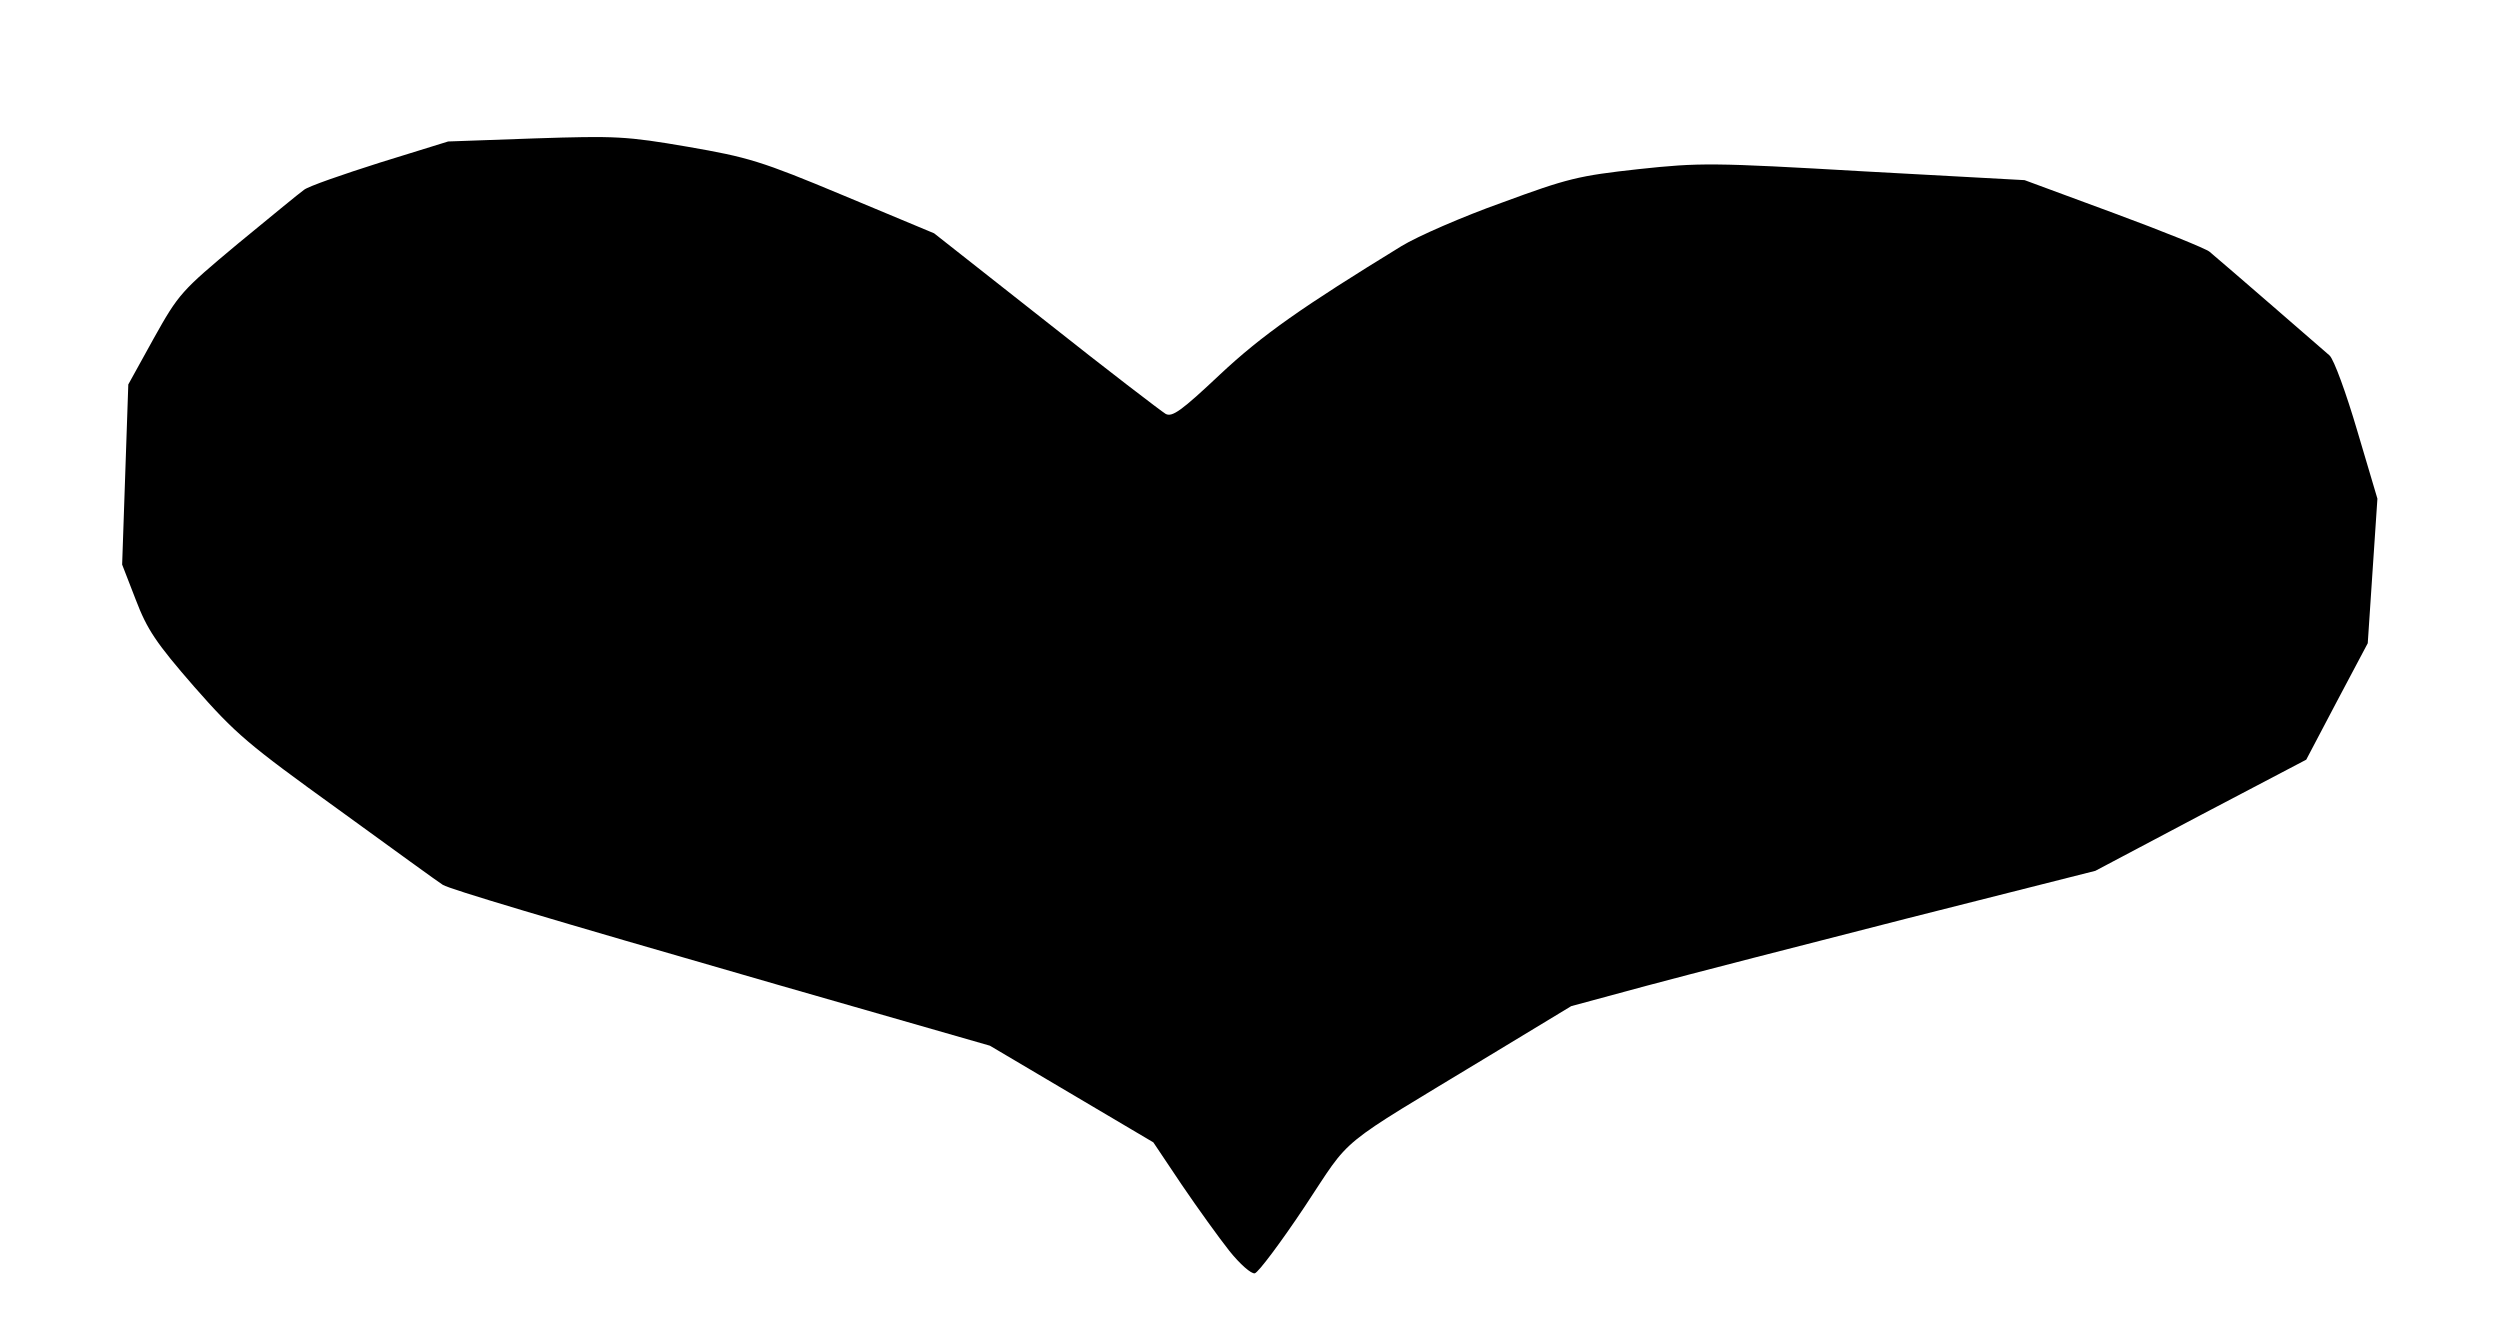
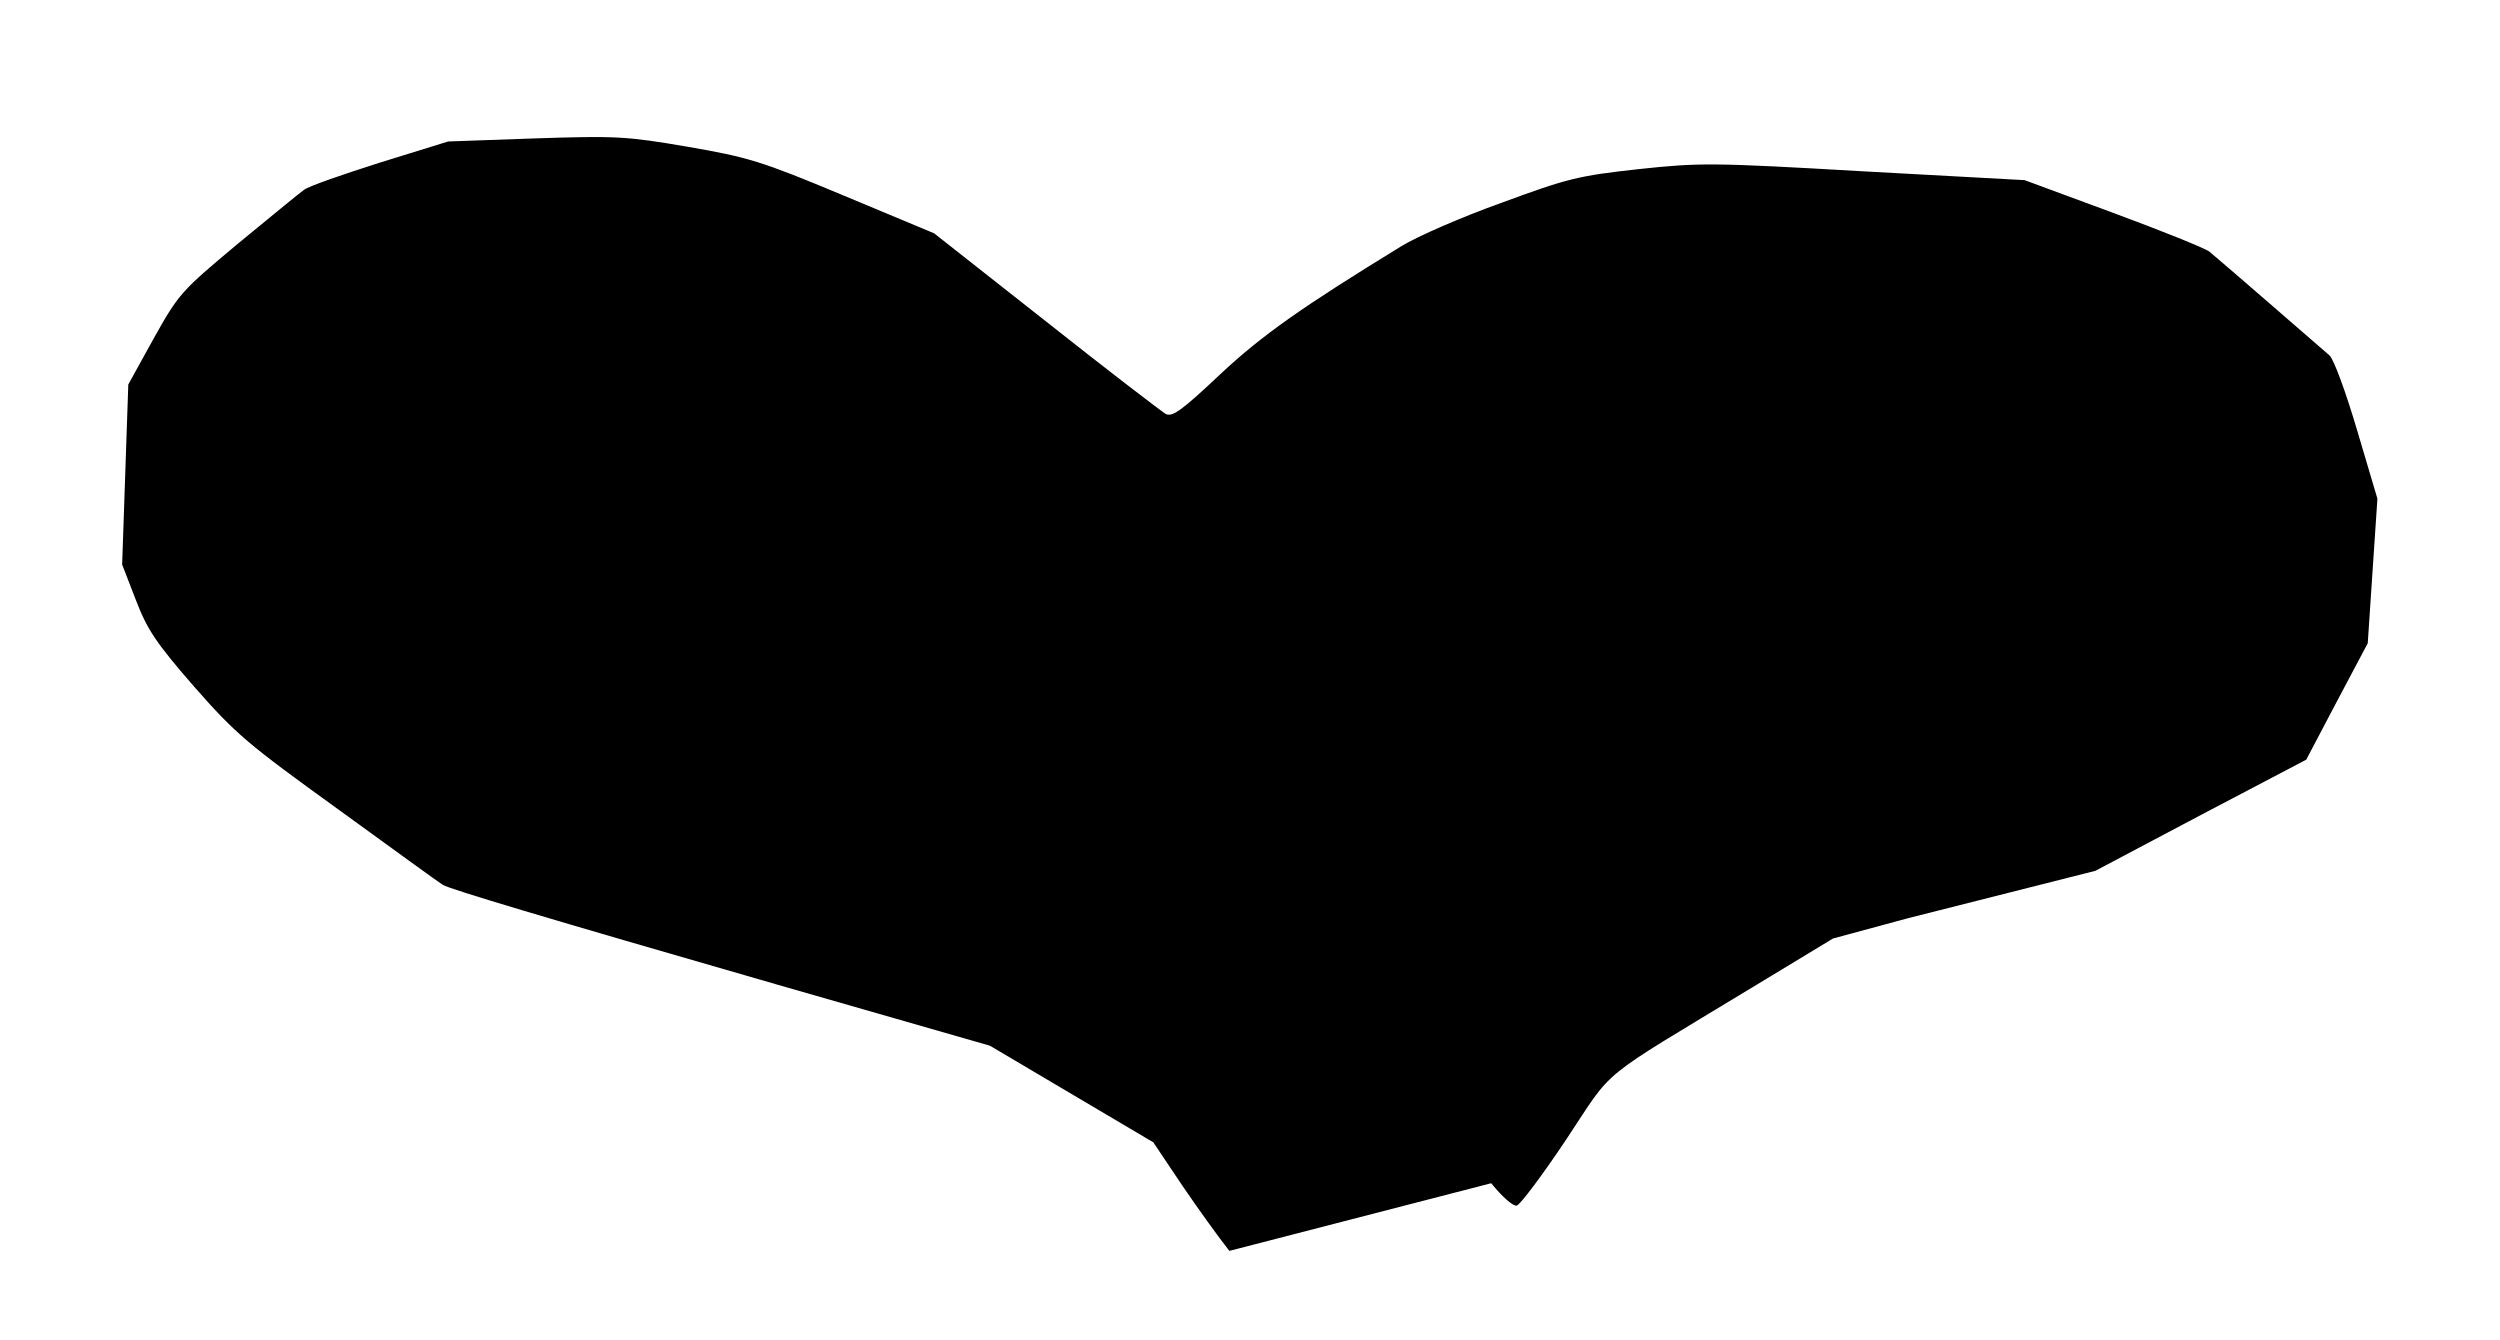
<svg xmlns="http://www.w3.org/2000/svg" width="569px" height="305px" version="1.0" viewBox="0 0 5690 3050">
  <g>
-     <path d="m2798 2847c-23-29-72-97-108-150l-65-97-372-220-484-139c-538-155-744-217-761-227-7-4-113-81-237-171-208-150-234-172-329-280-87-100-107-130-133-198l-31-80 14-410 58-105c57-102 63-108 191-215 73-60 141-116 151-123 10-8 88-35 173-62l155-48 197-7c185-6 208-5 348 19 138 24 166 32 355 111l206 86 254 200c140 111 263 205 273 211 15 8 36-7 123-89 97-91 189-155 414-293 36-22 139-67 229-99 149-55 174-61 310-76 140-15 167-15 513 5l366 20 203 75c111 41 210 81 218 88 37 31 257 222 273 236 10 9 38 86 63 171l46 155-11 164-11 165-70 132-70 133-240 126-240 127-427 108c-235 60-503 129-596 154l-170 46-185 112c-358 217-311 178-422 345-54 81-105 149-113 151s-34-21-58-51z" />
+     <path d="m2798 2847c-23-29-72-97-108-150l-65-97-372-220-484-139c-538-155-744-217-761-227-7-4-113-81-237-171-208-150-234-172-329-280-87-100-107-130-133-198l-31-80 14-410 58-105c57-102 63-108 191-215 73-60 141-116 151-123 10-8 88-35 173-62l155-48 197-7c185-6 208-5 348 19 138 24 166 32 355 111l206 86 254 200c140 111 263 205 273 211 15 8 36-7 123-89 97-91 189-155 414-293 36-22 139-67 229-99 149-55 174-61 310-76 140-15 167-15 513 5l366 20 203 75c111 41 210 81 218 88 37 31 257 222 273 236 10 9 38 86 63 171l46 155-11 164-11 165-70 132-70 133-240 126-240 127-427 108l-170 46-185 112c-358 217-311 178-422 345-54 81-105 149-113 151s-34-21-58-51z" />
  </g>
</svg>